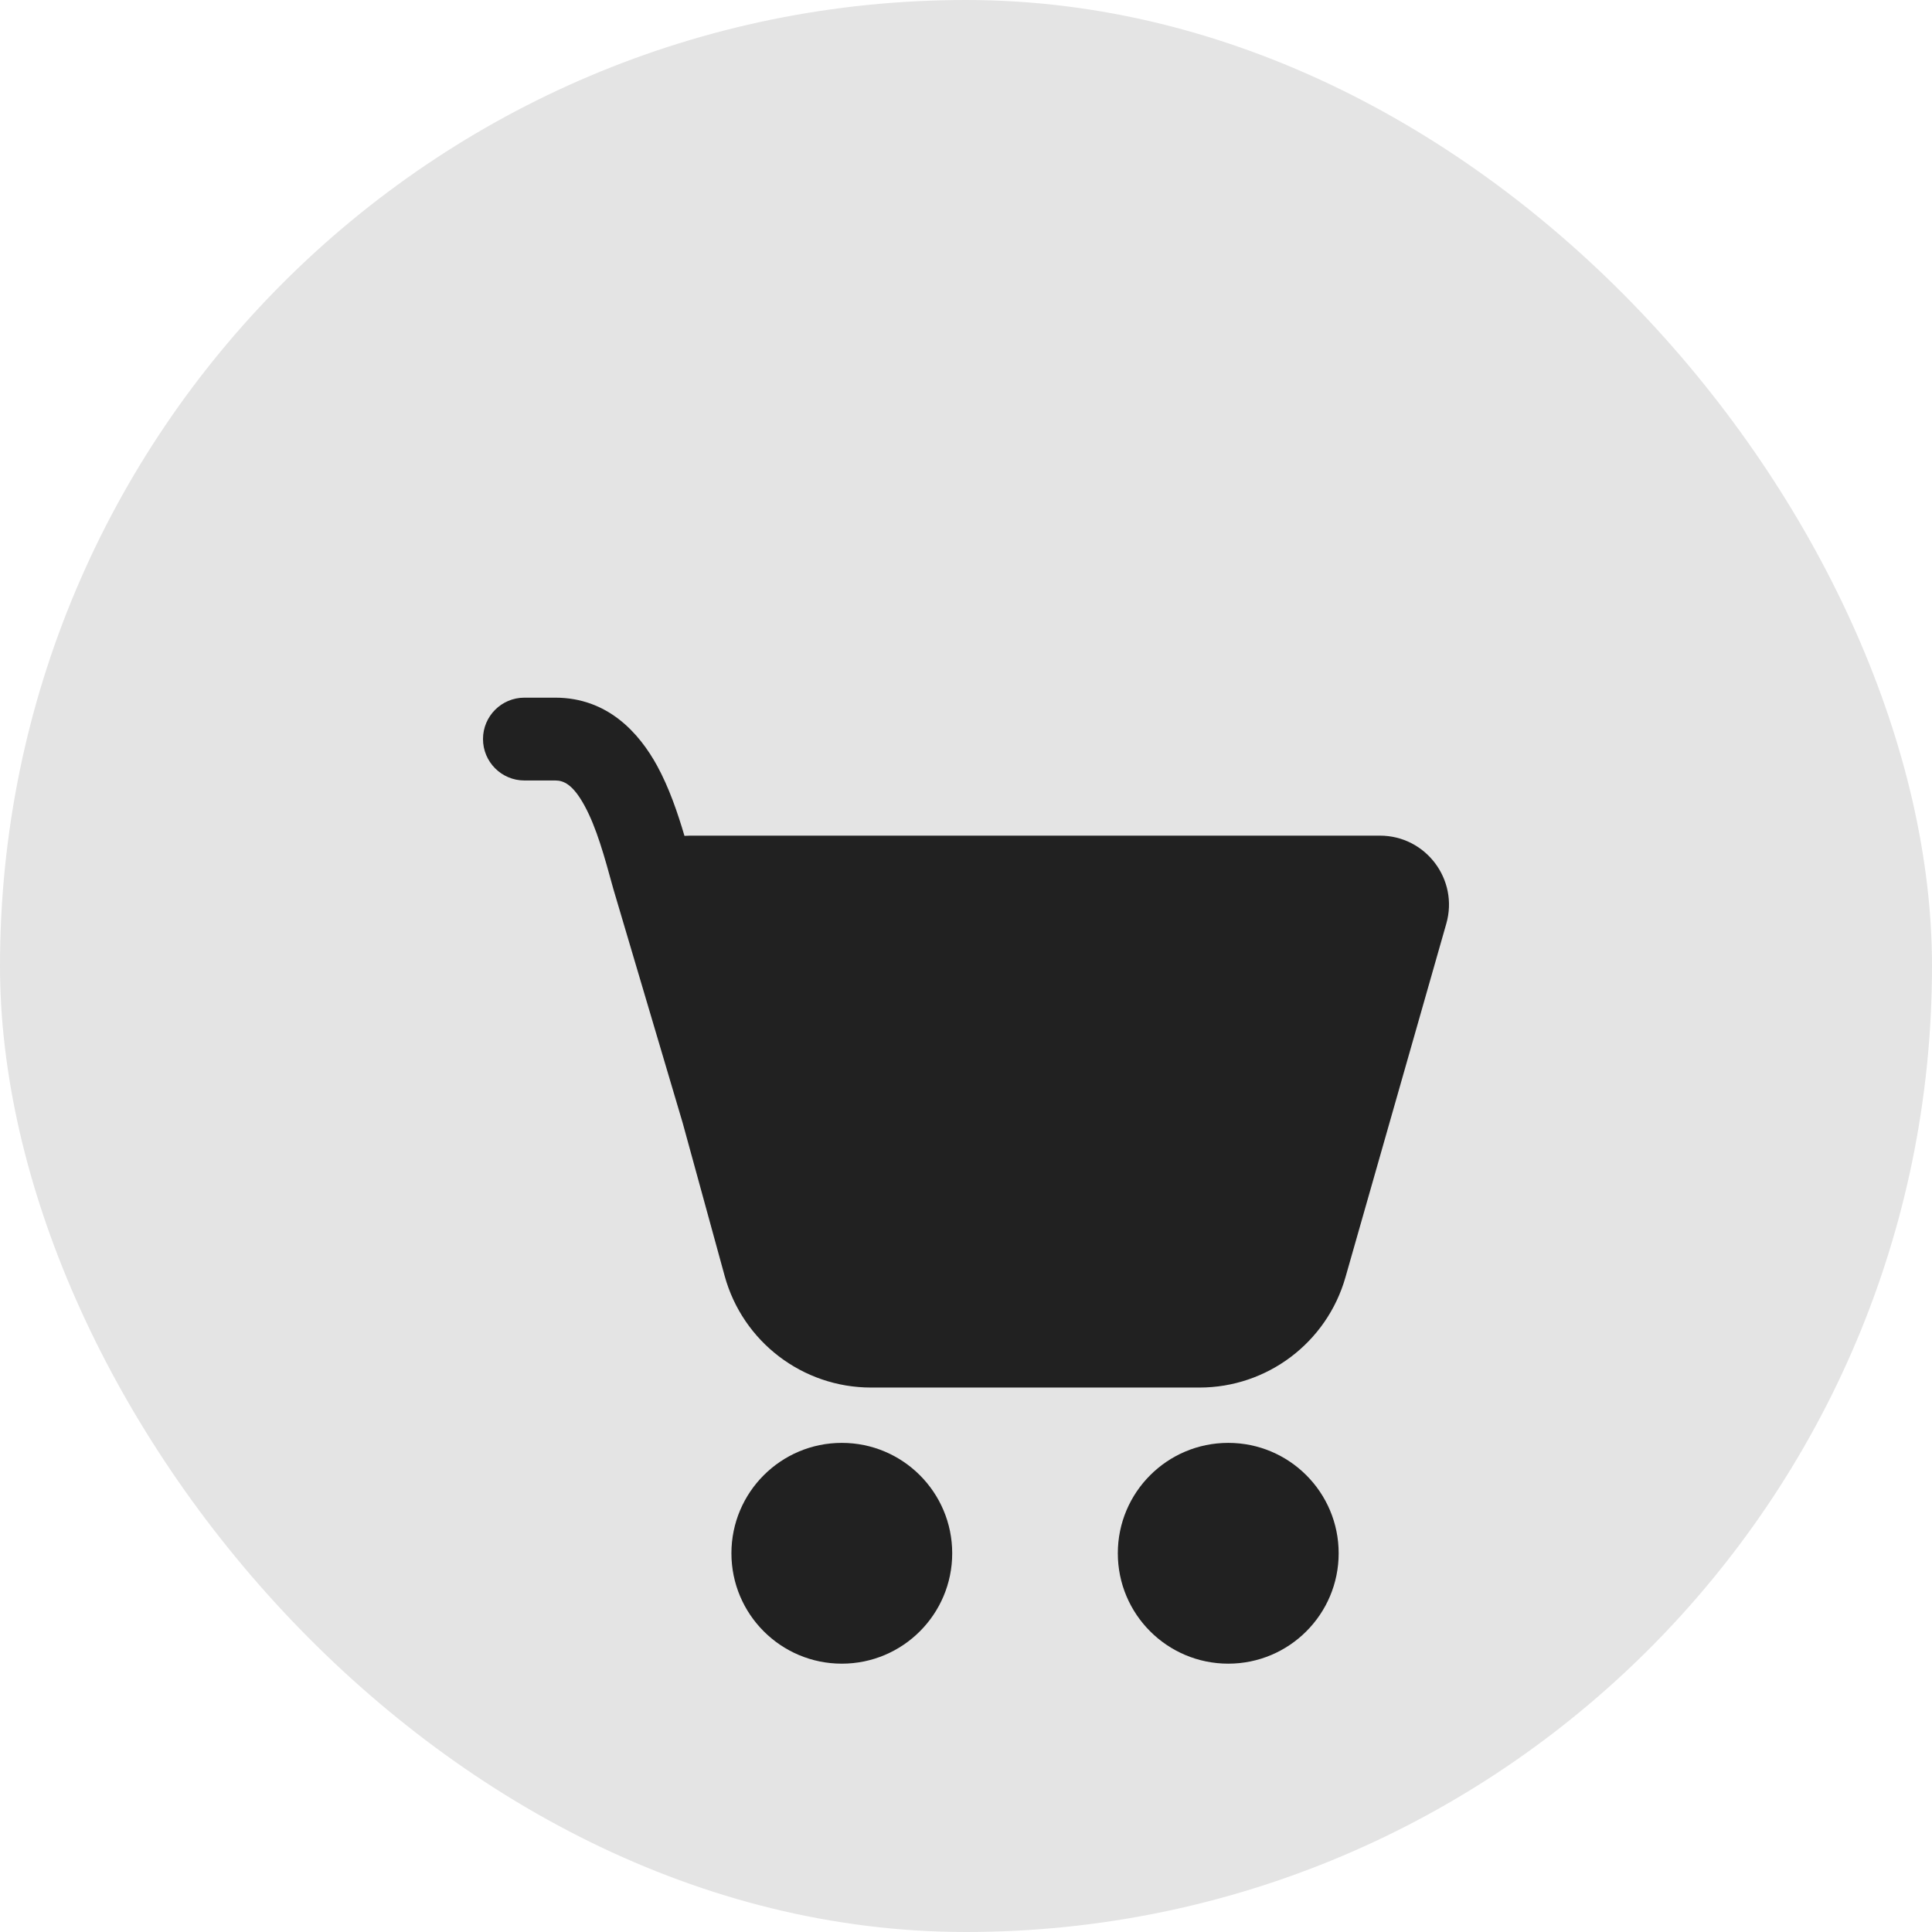
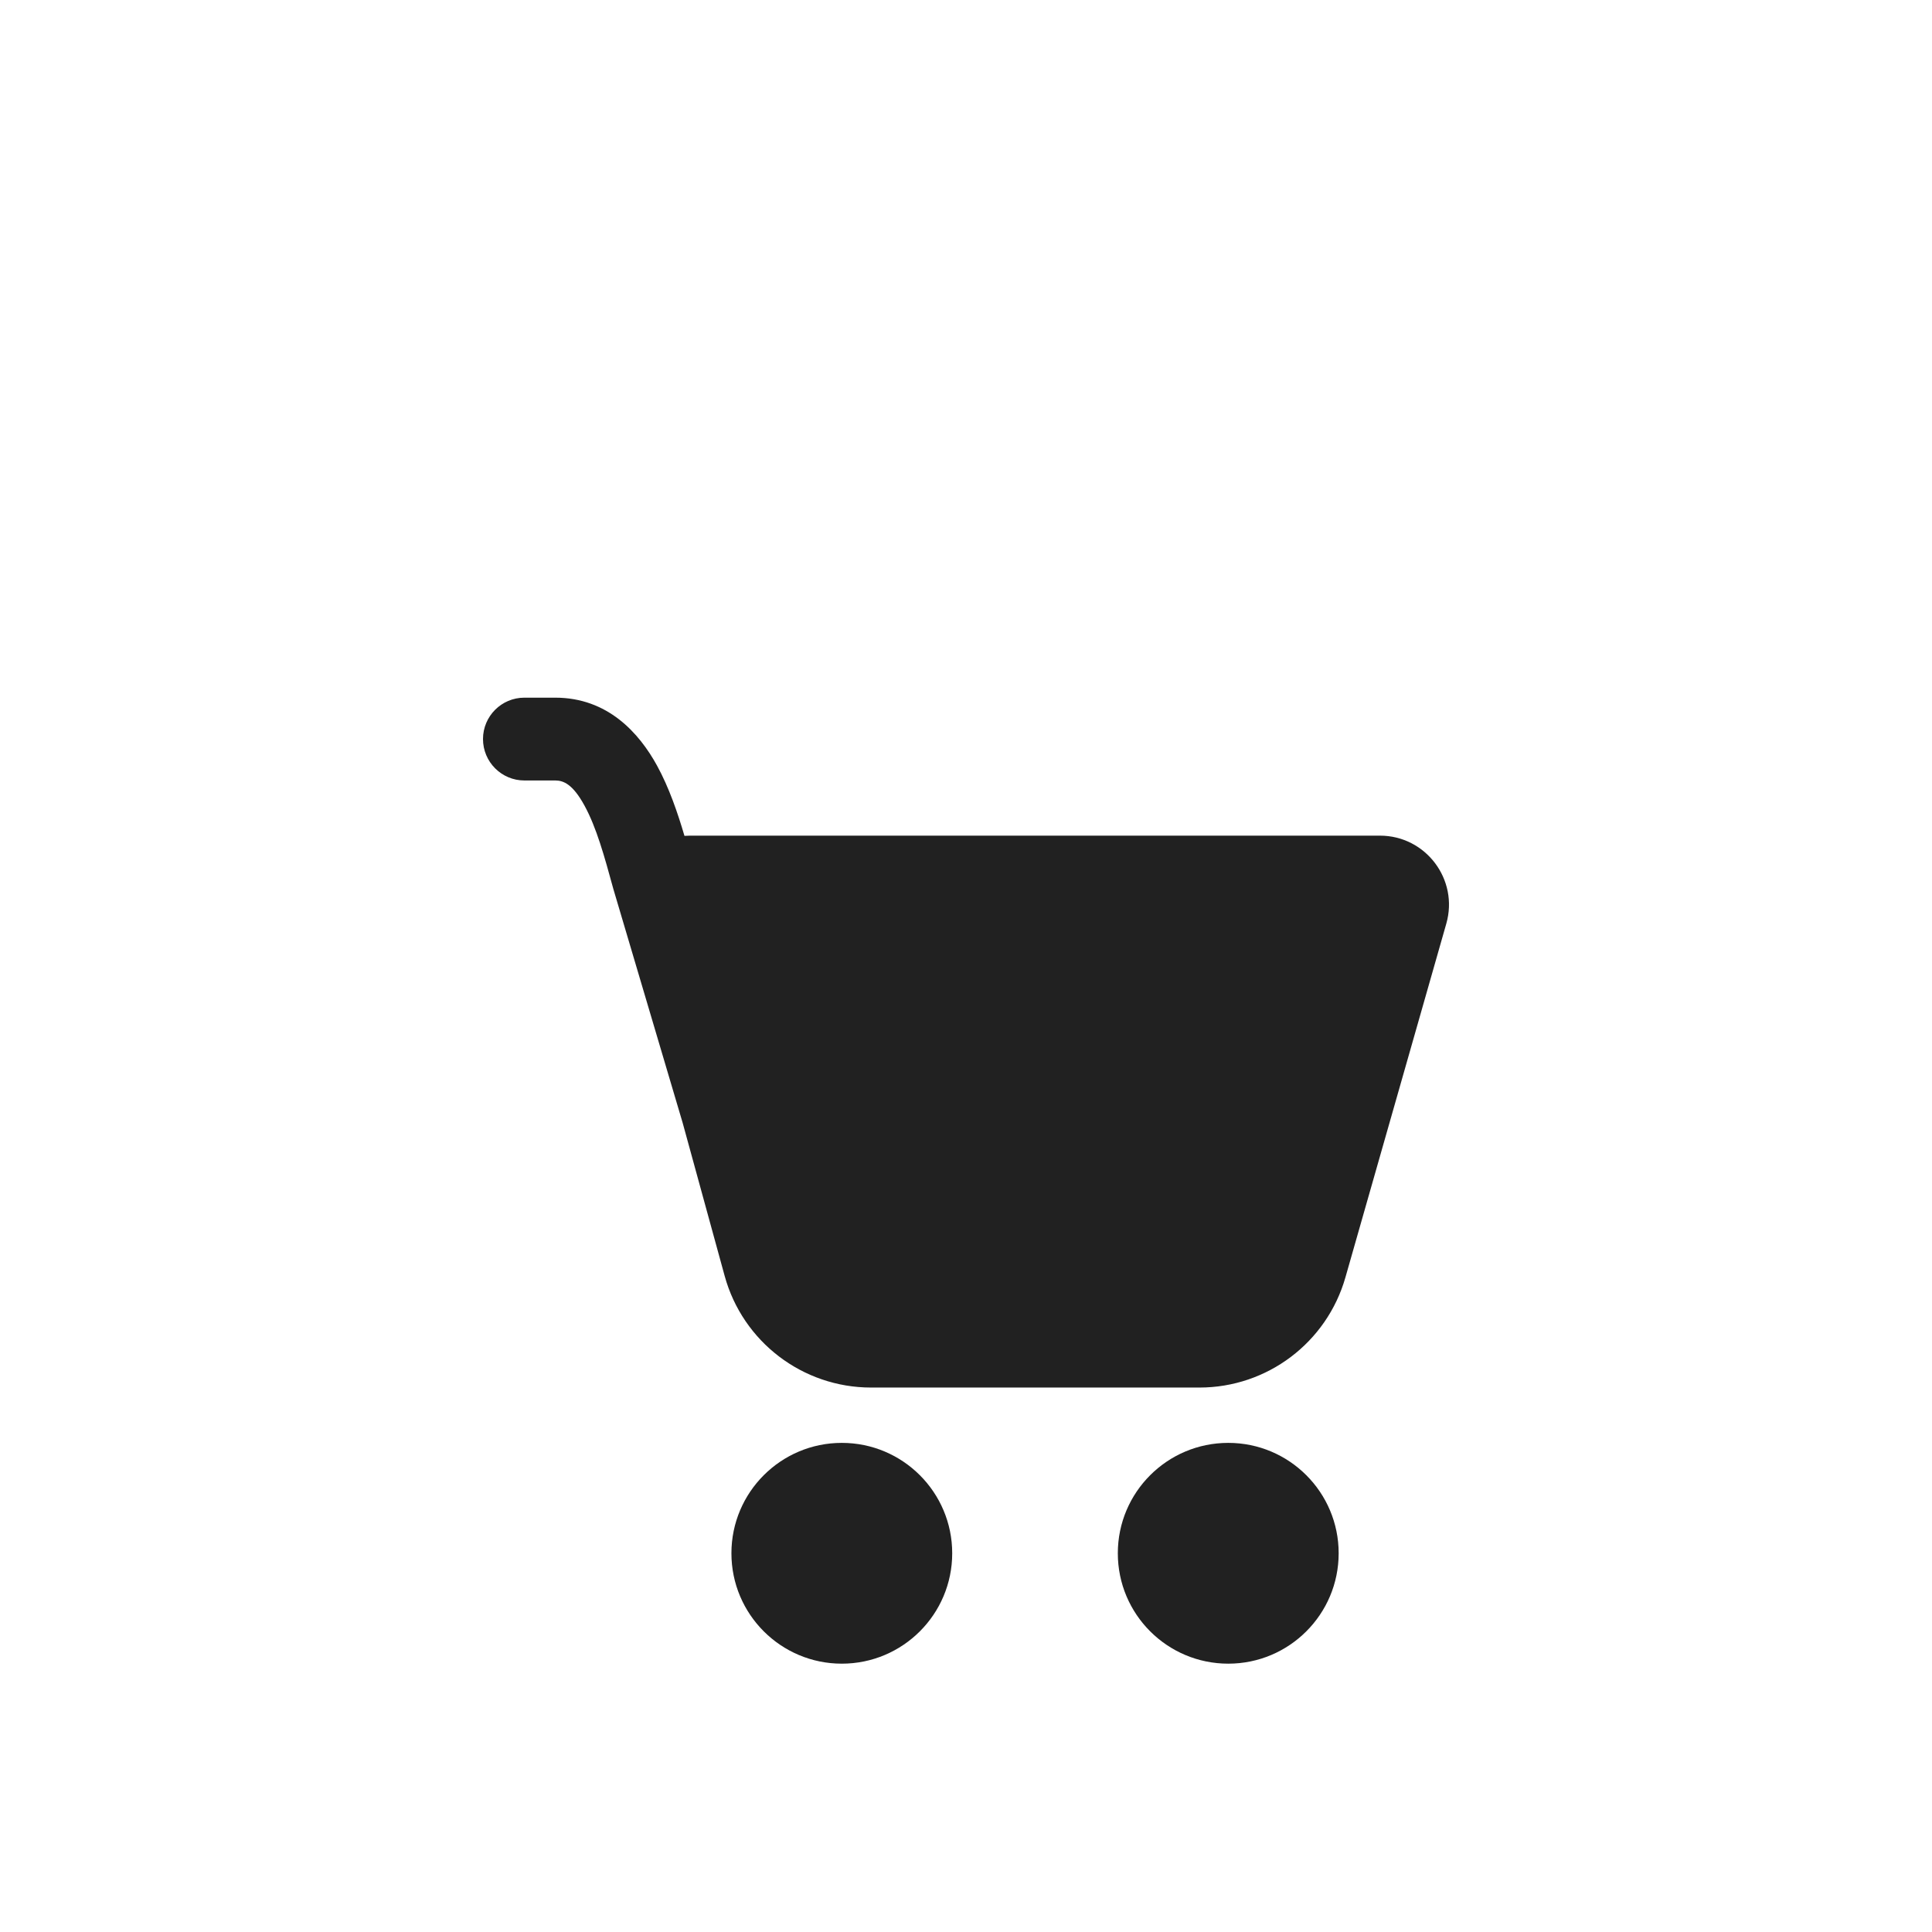
<svg xmlns="http://www.w3.org/2000/svg" width="36" height="36" viewBox="0 0 36 36" fill="none">
-   <rect width="36" height="36" rx="18" fill="#E4E4E4" />
  <path d="M9 13.771C9 13.345 9.345 13 9.771 13H10.346C11.323 13 11.909 13.657 12.244 14.268C12.467 14.675 12.628 15.148 12.754 15.575C12.789 15.573 12.823 15.571 12.858 15.571H25.713C26.567 15.571 27.184 16.389 26.95 17.21L25.07 23.802C24.723 25.017 23.613 25.855 22.35 25.855H16.231C14.957 25.855 13.84 25.003 13.503 23.775L12.721 20.925L11.426 16.555L11.424 16.547C11.264 15.963 11.114 15.417 10.89 15.009C10.674 14.614 10.501 14.543 10.346 14.543H9.771C9.345 14.543 9 14.197 9 13.771ZM15.686 31C16.822 31 17.743 30.079 17.743 28.943C17.743 27.807 16.822 26.886 15.686 26.886C14.55 26.886 13.629 27.807 13.629 28.943C13.629 30.079 14.55 31 15.686 31ZM22.887 31C24.023 31 24.944 30.079 24.944 28.943C24.944 27.807 24.023 26.886 22.887 26.886C21.75 26.886 20.829 27.807 20.829 28.943C20.829 30.079 21.75 31 22.887 31Z" fill="#212121" />
</svg>